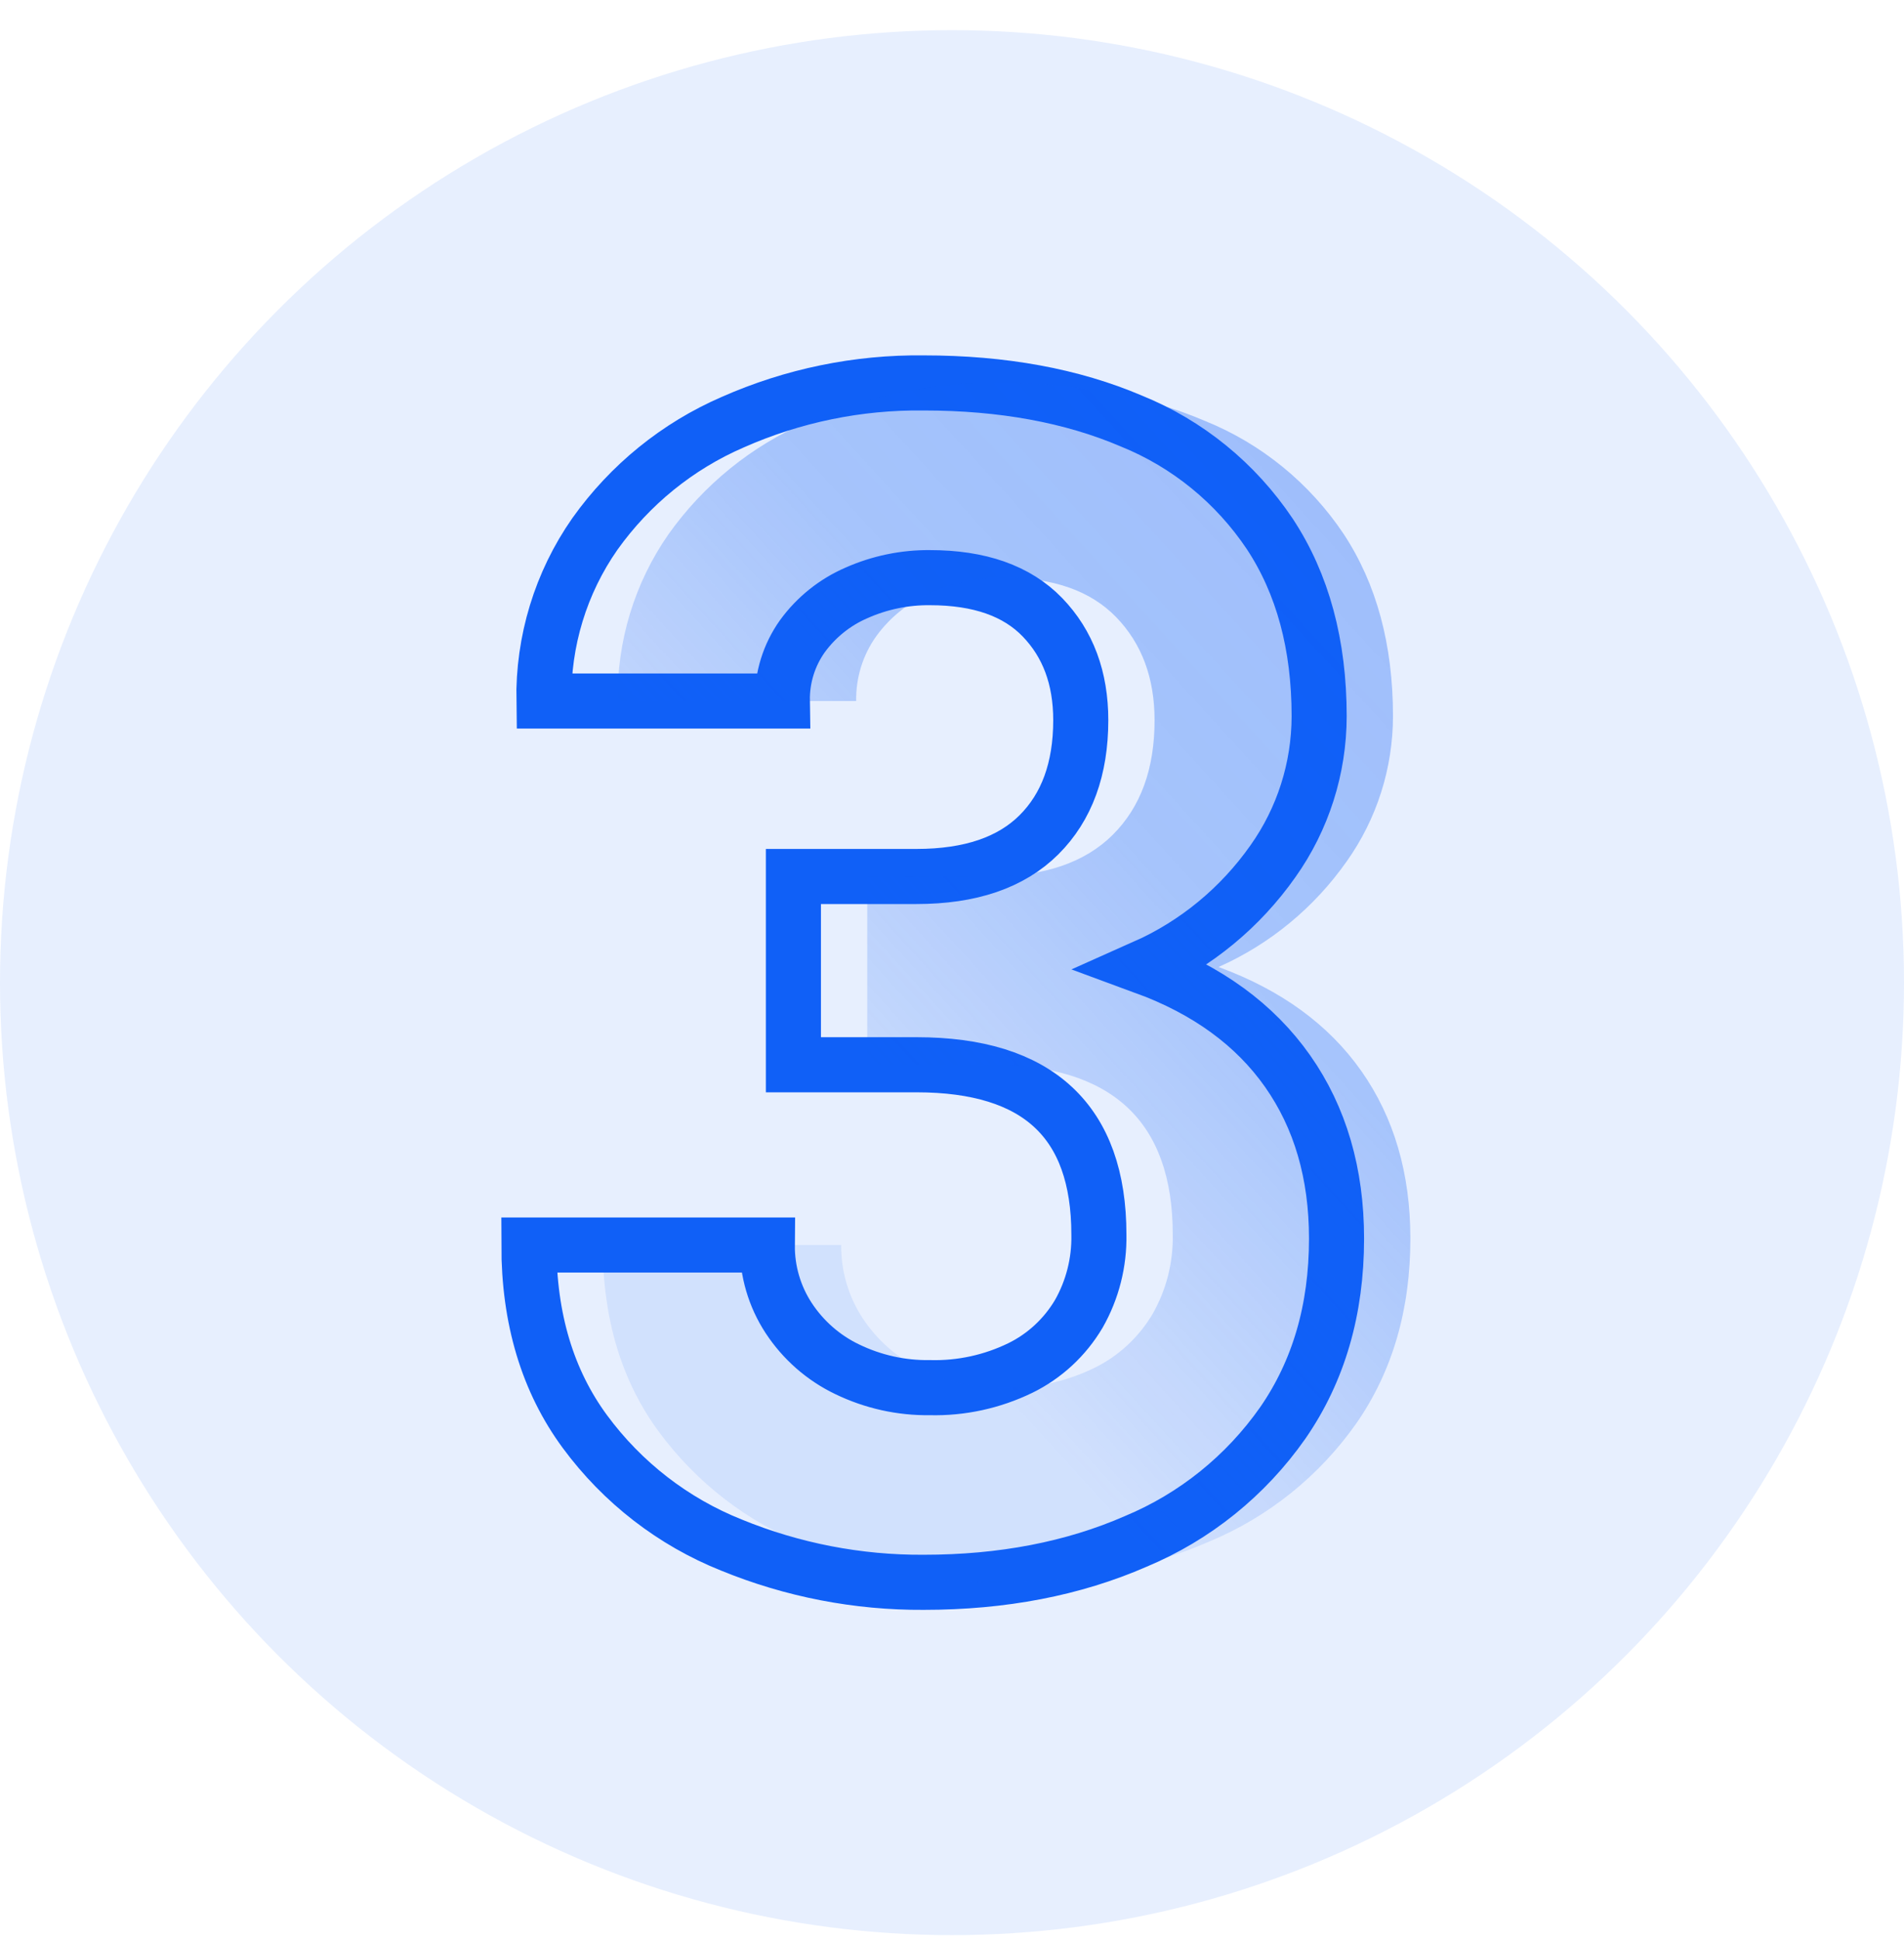
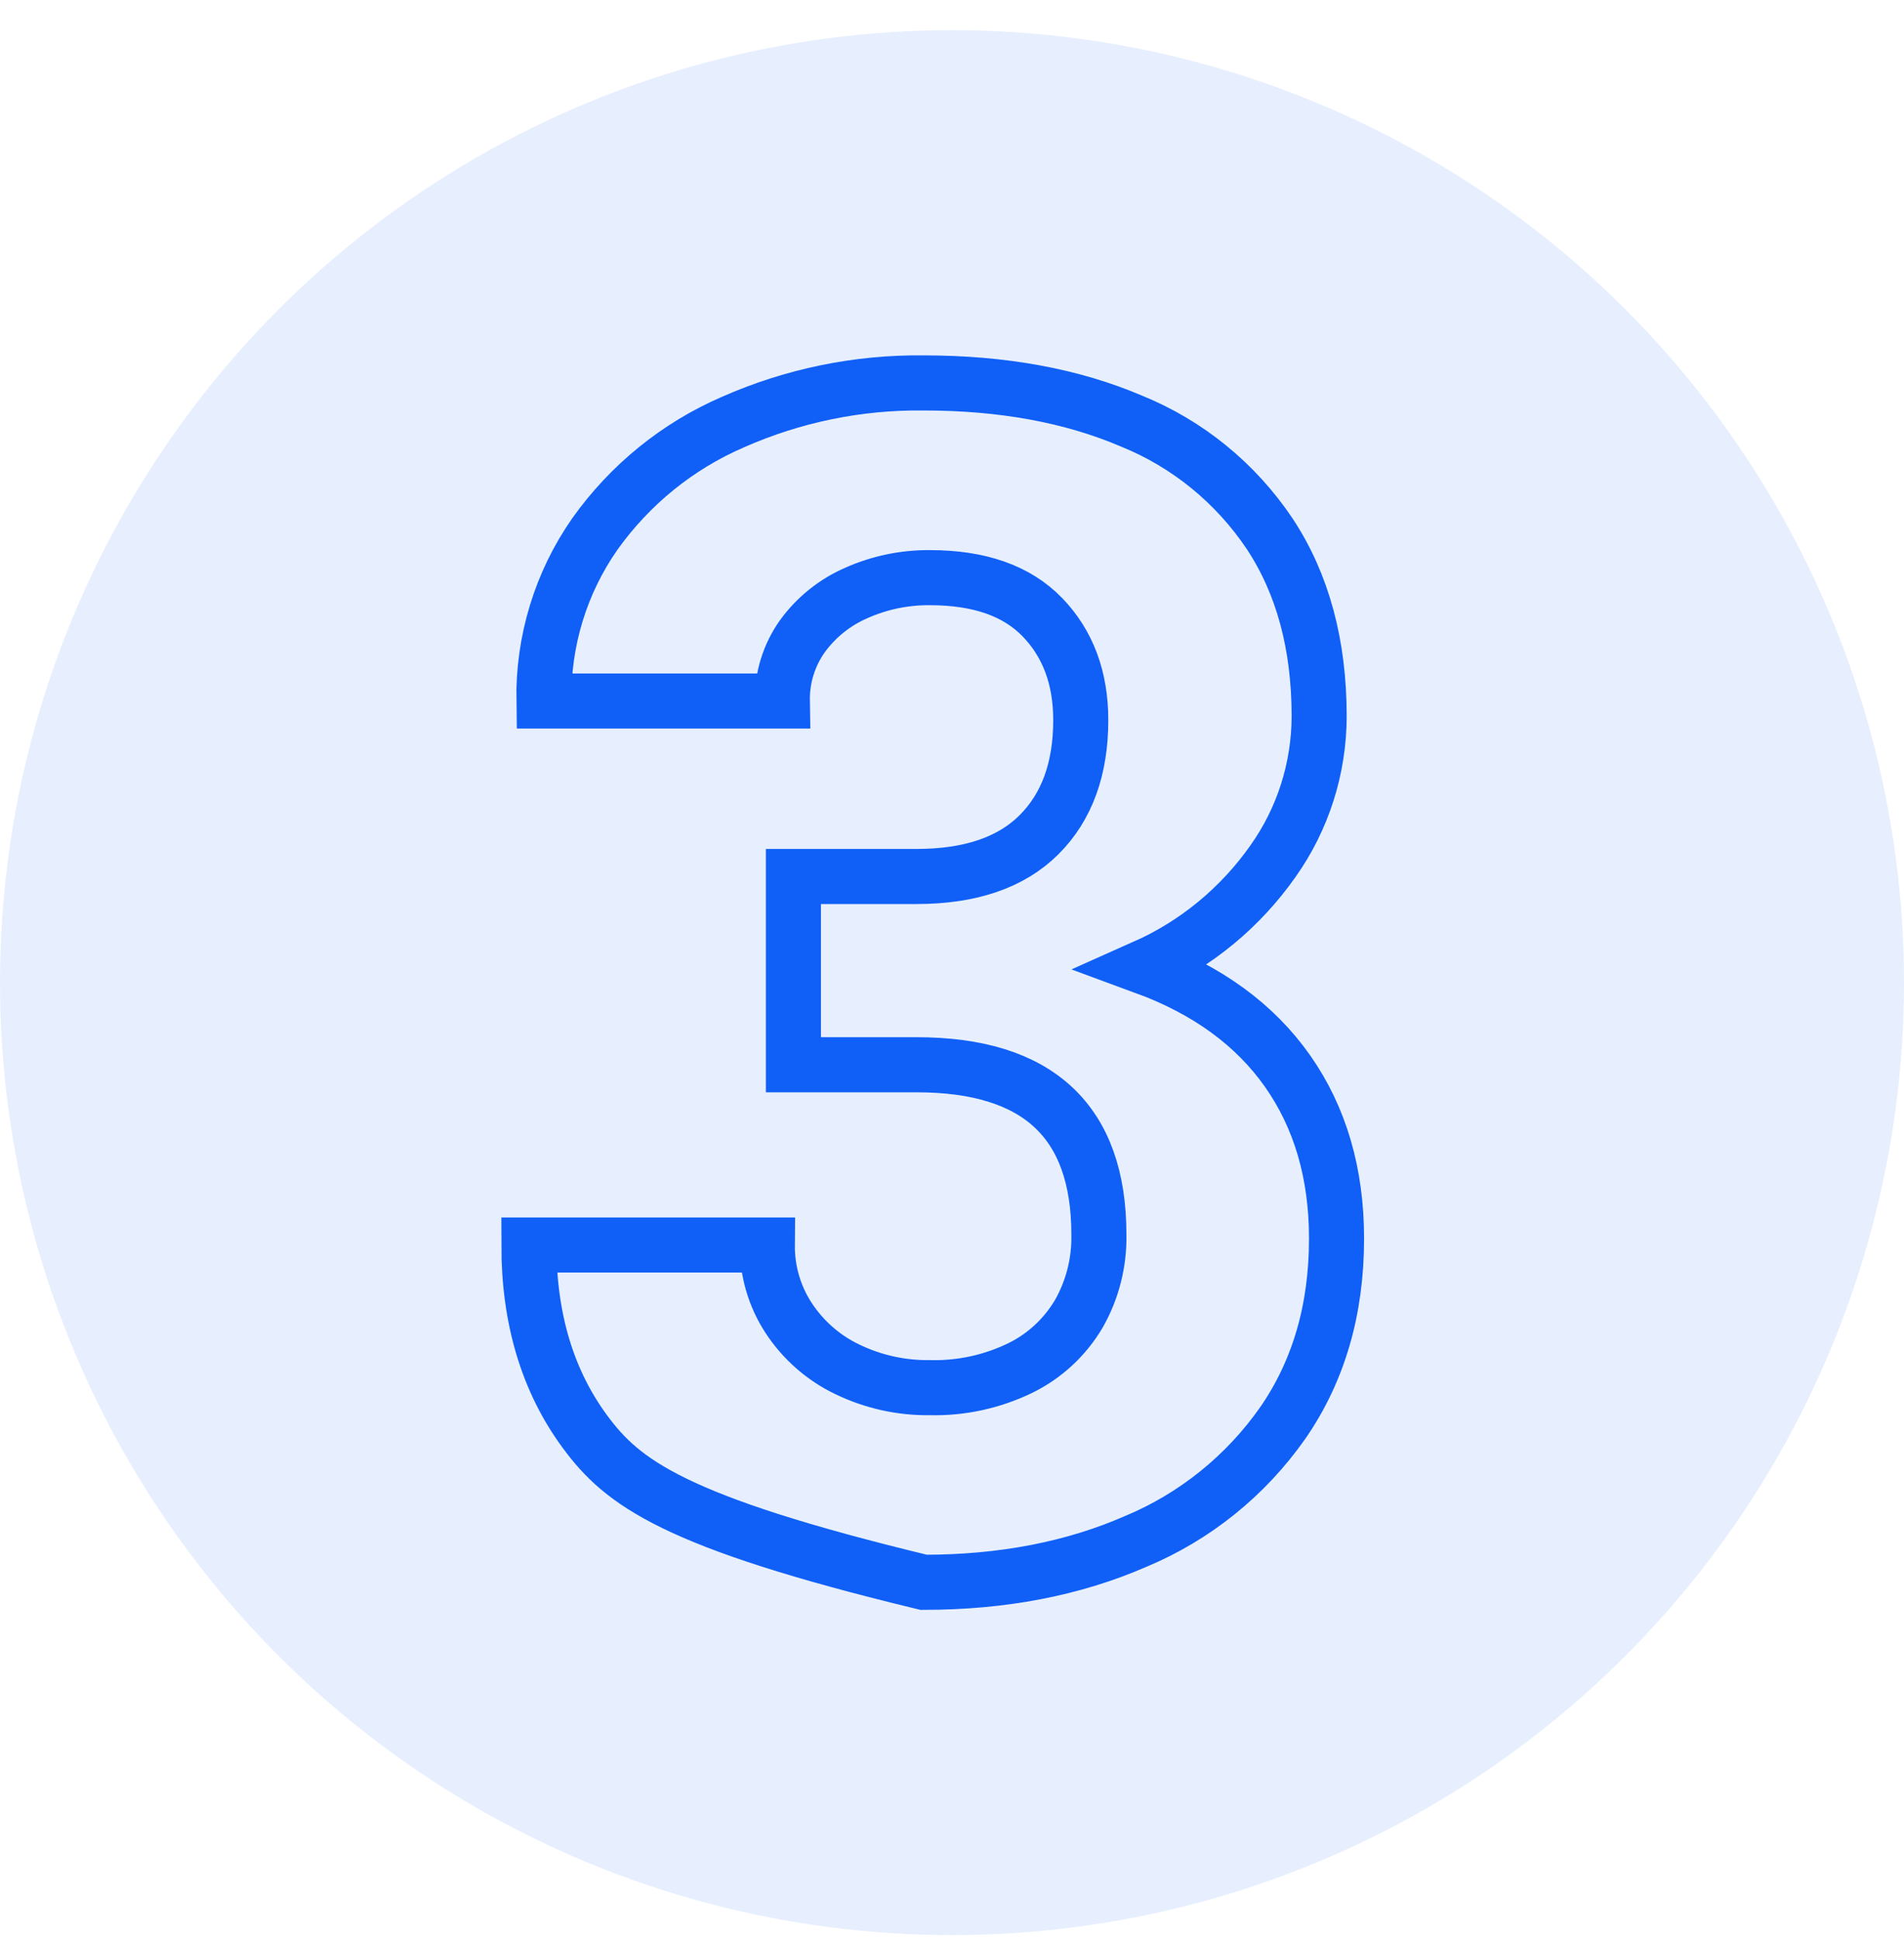
<svg xmlns="http://www.w3.org/2000/svg" width="54" height="55" viewBox="0 0 54 55" fill="none">
-   <path d="M36.518 30.364C37.443 31.681 37.906 33.264 37.906 35.111C37.906 37.125 37.398 38.866 36.383 40.334C35.332 41.833 33.885 42.998 32.208 43.696C30.439 44.468 28.435 44.854 26.196 44.854C24.328 44.865 22.476 44.507 20.744 43.798C19.092 43.139 17.654 42.026 16.59 40.584C15.53 39.146 15 37.382 15 35.293H21.762C21.755 36.028 21.966 36.748 22.366 37.36C22.778 37.988 23.351 38.491 24.023 38.813C24.757 39.169 25.562 39.348 26.375 39.336C27.261 39.358 28.139 39.167 28.938 38.779C29.626 38.442 30.201 37.91 30.595 37.246C30.984 36.564 31.181 35.786 31.166 34.998C31.166 31.788 29.442 30.183 25.994 30.183H22.502V24.846H25.994C27.517 24.846 28.674 24.452 29.465 23.665C30.256 22.878 30.651 21.795 30.652 20.417C30.652 19.221 30.29 18.249 29.566 17.499C28.842 16.749 27.778 16.375 26.375 16.375C25.659 16.368 24.949 16.515 24.293 16.806C23.683 17.069 23.153 17.492 22.759 18.032C22.377 18.567 22.177 19.212 22.188 19.872H15.426C15.398 18.178 15.904 16.519 16.871 15.137C17.865 13.741 19.216 12.645 20.778 11.969C22.486 11.213 24.332 10.833 26.196 10.855C28.435 10.855 30.398 11.215 32.084 11.934C33.68 12.579 35.049 13.695 36.014 15.137C36.947 16.552 37.413 18.275 37.413 20.303C37.411 21.779 36.953 23.216 36.103 24.413C35.179 25.727 33.922 26.763 32.465 27.411C34.241 28.063 35.592 29.047 36.518 30.364Z" stroke="#1160F7" stroke-width="1.562" stroke-miterlimit="10" />
-   <path d="M38.612 30.364C39.537 31.682 40 33.264 40 35.111C40 37.125 39.492 38.867 38.477 40.335C37.426 41.833 35.979 42.998 34.302 43.696C32.533 44.468 30.529 44.854 28.29 44.854C26.422 44.865 24.57 44.507 22.838 43.798C21.186 43.139 19.748 42.026 18.685 40.585C17.625 39.146 17.095 37.382 17.095 35.293H23.857C23.85 36.028 24.061 36.748 24.461 37.36C24.873 37.989 25.446 38.491 26.118 38.814C26.852 39.169 27.657 39.348 28.47 39.336C29.356 39.358 30.234 39.167 31.033 38.779C31.721 38.443 32.297 37.91 32.69 37.246C33.079 36.564 33.276 35.786 33.261 34.998C33.261 31.788 31.537 30.183 28.089 30.183H24.596V24.846H28.088C29.611 24.846 30.768 24.452 31.559 23.665C32.35 22.878 32.746 21.795 32.745 20.417C32.745 19.221 32.384 18.248 31.66 17.499C30.936 16.749 29.872 16.375 28.469 16.375C27.753 16.368 27.043 16.515 26.387 16.806C25.777 17.069 25.247 17.492 24.853 18.033C24.471 18.567 24.271 19.212 24.282 19.872H17.52C17.492 18.178 17.998 16.519 18.965 15.137C19.959 13.741 21.31 12.645 22.872 11.969C24.58 11.213 26.427 10.833 28.29 10.855C30.529 10.855 32.492 11.215 34.179 11.934C35.775 12.579 37.143 13.695 38.108 15.137C39.041 16.552 39.507 18.275 39.507 20.303C39.505 21.779 39.047 23.217 38.197 24.414C37.274 25.728 36.017 26.764 34.559 27.412C36.336 28.063 37.686 29.047 38.612 30.364Z" fill="url(#paint0_linear)" />
+   <path d="M36.518 30.364C37.443 31.681 37.906 33.264 37.906 35.111C37.906 37.125 37.398 38.866 36.383 40.334C35.332 41.833 33.885 42.998 32.208 43.696C30.439 44.468 28.435 44.854 26.196 44.854C19.092 43.139 17.654 42.026 16.59 40.584C15.53 39.146 15 37.382 15 35.293H21.762C21.755 36.028 21.966 36.748 22.366 37.36C22.778 37.988 23.351 38.491 24.023 38.813C24.757 39.169 25.562 39.348 26.375 39.336C27.261 39.358 28.139 39.167 28.938 38.779C29.626 38.442 30.201 37.91 30.595 37.246C30.984 36.564 31.181 35.786 31.166 34.998C31.166 31.788 29.442 30.183 25.994 30.183H22.502V24.846H25.994C27.517 24.846 28.674 24.452 29.465 23.665C30.256 22.878 30.651 21.795 30.652 20.417C30.652 19.221 30.29 18.249 29.566 17.499C28.842 16.749 27.778 16.375 26.375 16.375C25.659 16.368 24.949 16.515 24.293 16.806C23.683 17.069 23.153 17.492 22.759 18.032C22.377 18.567 22.177 19.212 22.188 19.872H15.426C15.398 18.178 15.904 16.519 16.871 15.137C17.865 13.741 19.216 12.645 20.778 11.969C22.486 11.213 24.332 10.833 26.196 10.855C28.435 10.855 30.398 11.215 32.084 11.934C33.68 12.579 35.049 13.695 36.014 15.137C36.947 16.552 37.413 18.275 37.413 20.303C37.411 21.779 36.953 23.216 36.103 24.413C35.179 25.727 33.922 26.763 32.465 27.411C34.241 28.063 35.592 29.047 36.518 30.364Z" stroke="#1160F7" stroke-width="1.562" stroke-miterlimit="10" />
  <circle cx="27" cy="27.855" r="27" fill="#1160F7" fill-opacity="0.1" />
  <defs>
    <linearGradient id="paint0_linear" x1="45.085" y1="-5.194" x2="-9.147" y2="44.356" gradientUnits="userSpaceOnUse">
      <stop stop-color="#1160F7" stop-opacity="0.4" />
      <stop offset="0.398" stop-color="#1160F7" stop-opacity="0.302" />
      <stop offset="0.579" stop-color="#1160F7" stop-opacity="0.102" />
    </linearGradient>
  </defs>
</svg>